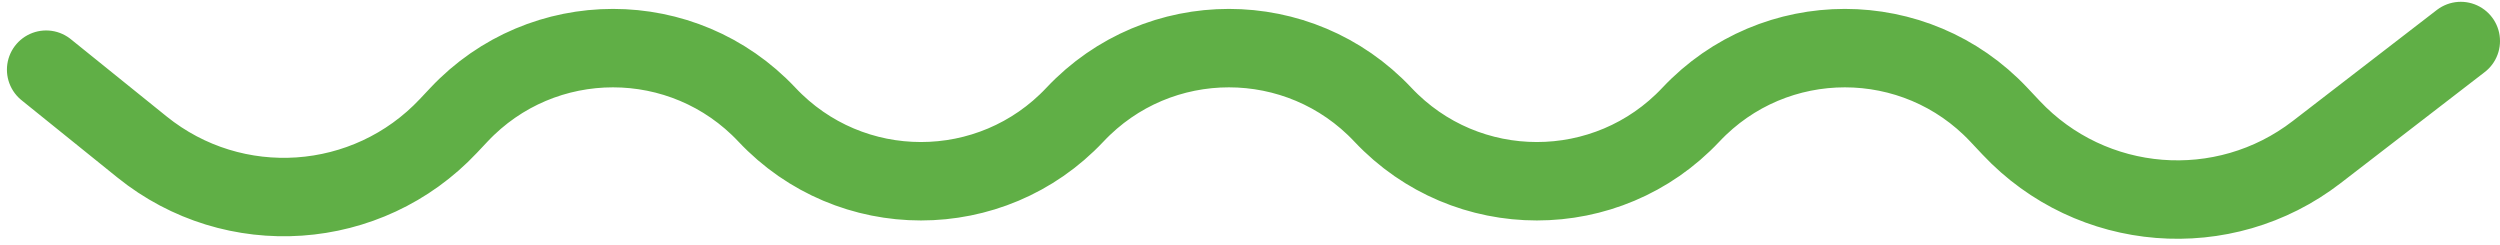
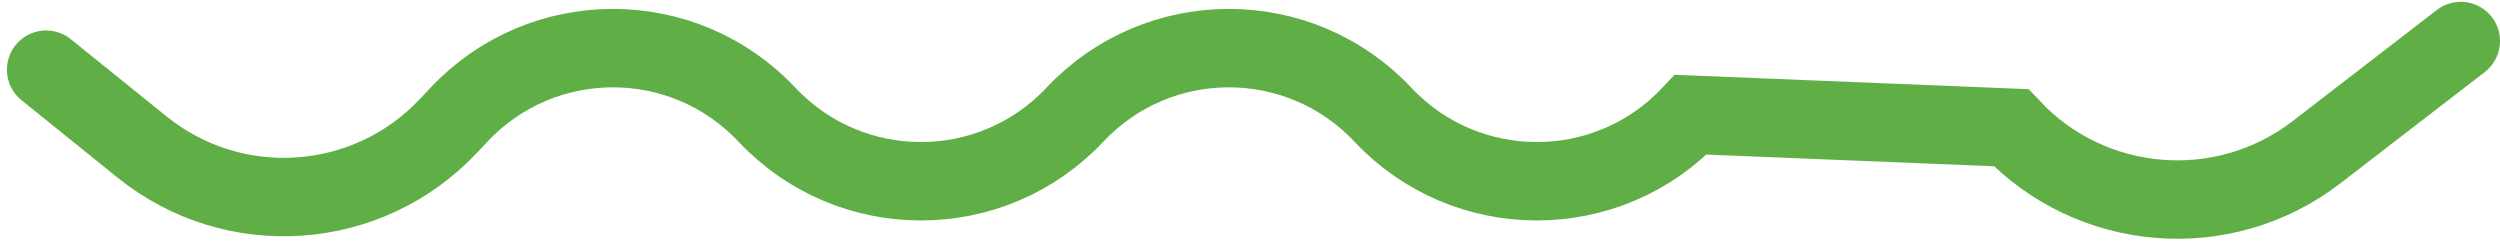
<svg xmlns="http://www.w3.org/2000/svg" width="255" height="25" viewBox="0 0 255 25" fill="none">
-   <path d="M4.706 7.106L14.489 14.995C23.866 22.555 37.484 21.619 45.737 12.844L46.816 11.698C55.33 2.646 69.714 2.646 78.229 11.698V11.698C86.743 20.75 101.127 20.75 109.642 11.698V11.698C118.156 2.646 132.54 2.646 141.055 11.698V11.698C149.569 20.75 163.953 20.75 172.468 11.698V11.698C180.982 2.646 195.366 2.646 203.881 11.698L205.131 13.027C213.334 21.748 226.815 22.825 236.299 15.515L251 4.184" stroke="#60AF46" stroke-width="8" stroke-linecap="round" />
+   <path d="M4.706 7.106L14.489 14.995C23.866 22.555 37.484 21.619 45.737 12.844L46.816 11.698C55.33 2.646 69.714 2.646 78.229 11.698V11.698C86.743 20.75 101.127 20.75 109.642 11.698V11.698C118.156 2.646 132.54 2.646 141.055 11.698V11.698C149.569 20.75 163.953 20.75 172.468 11.698V11.698L205.131 13.027C213.334 21.748 226.815 22.825 236.299 15.515L251 4.184" stroke="#60AF46" stroke-width="8" stroke-linecap="round" />
</svg>